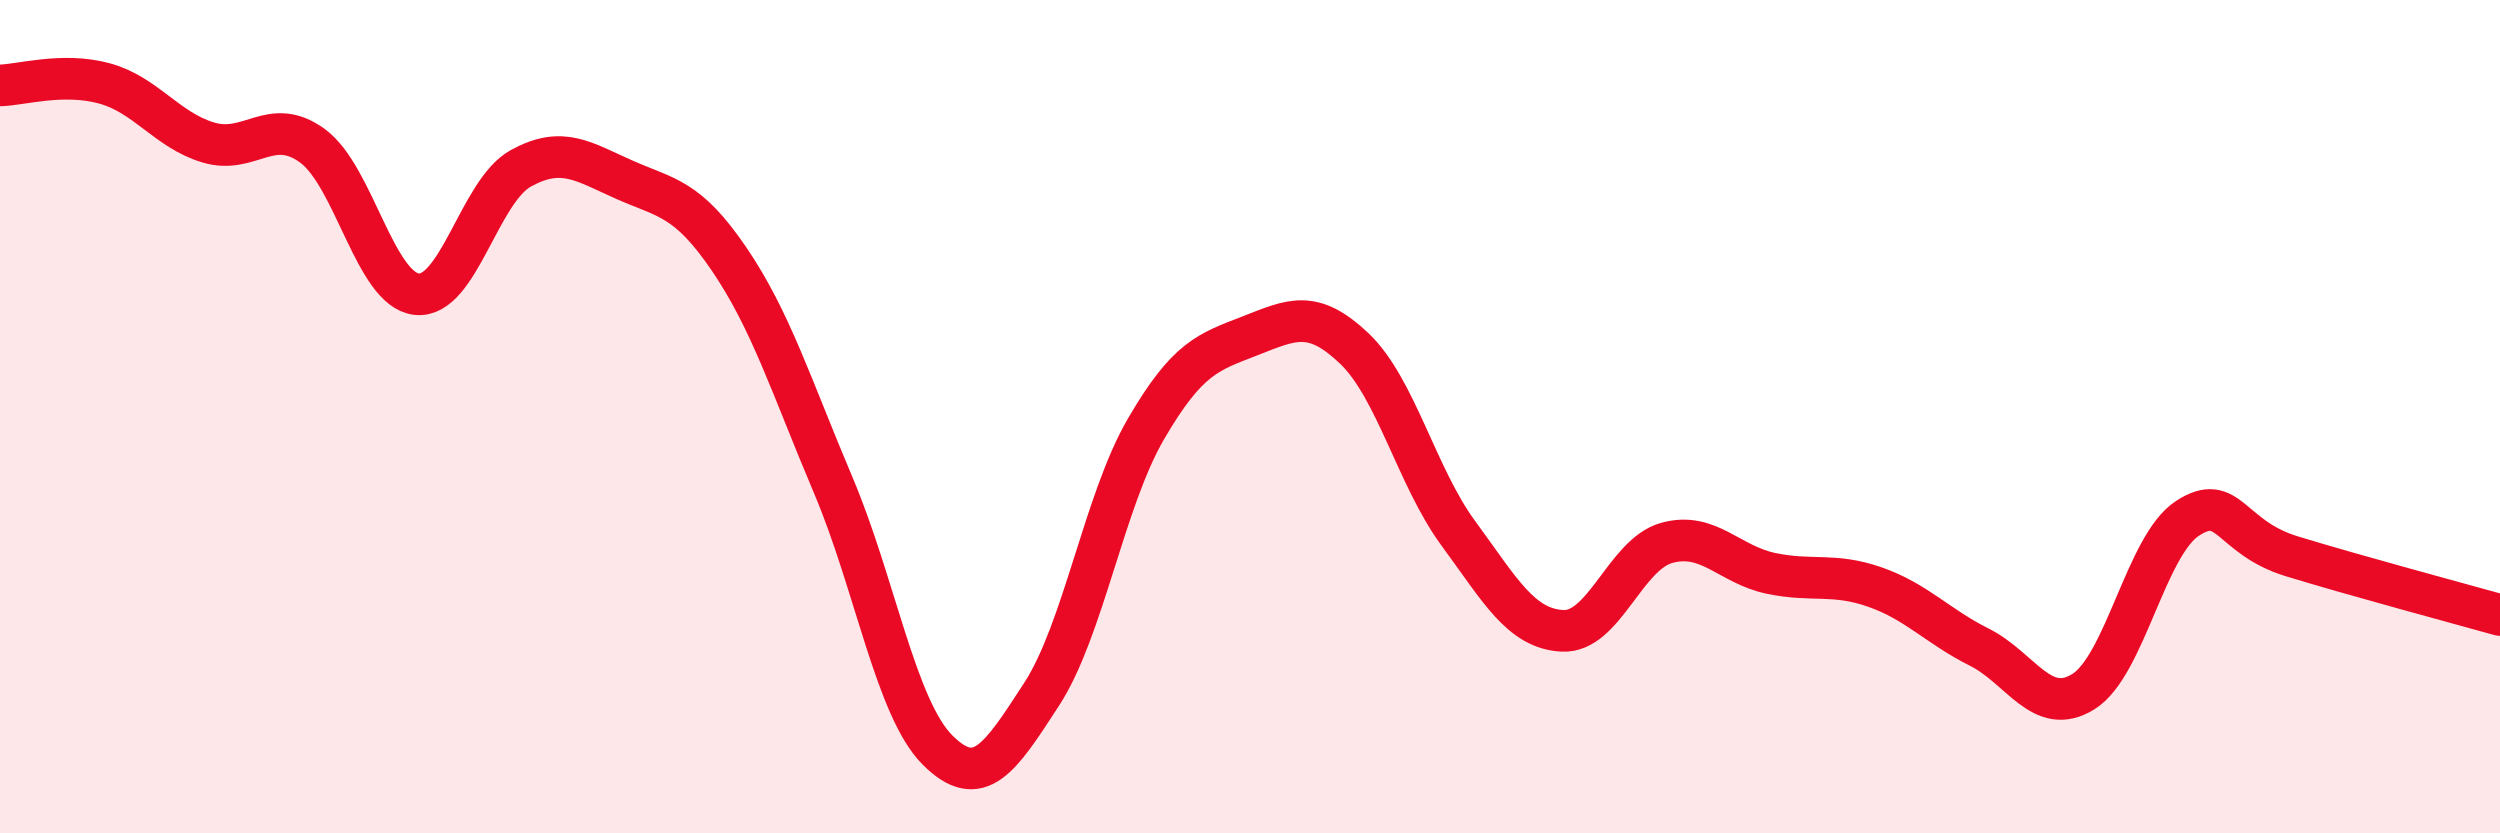
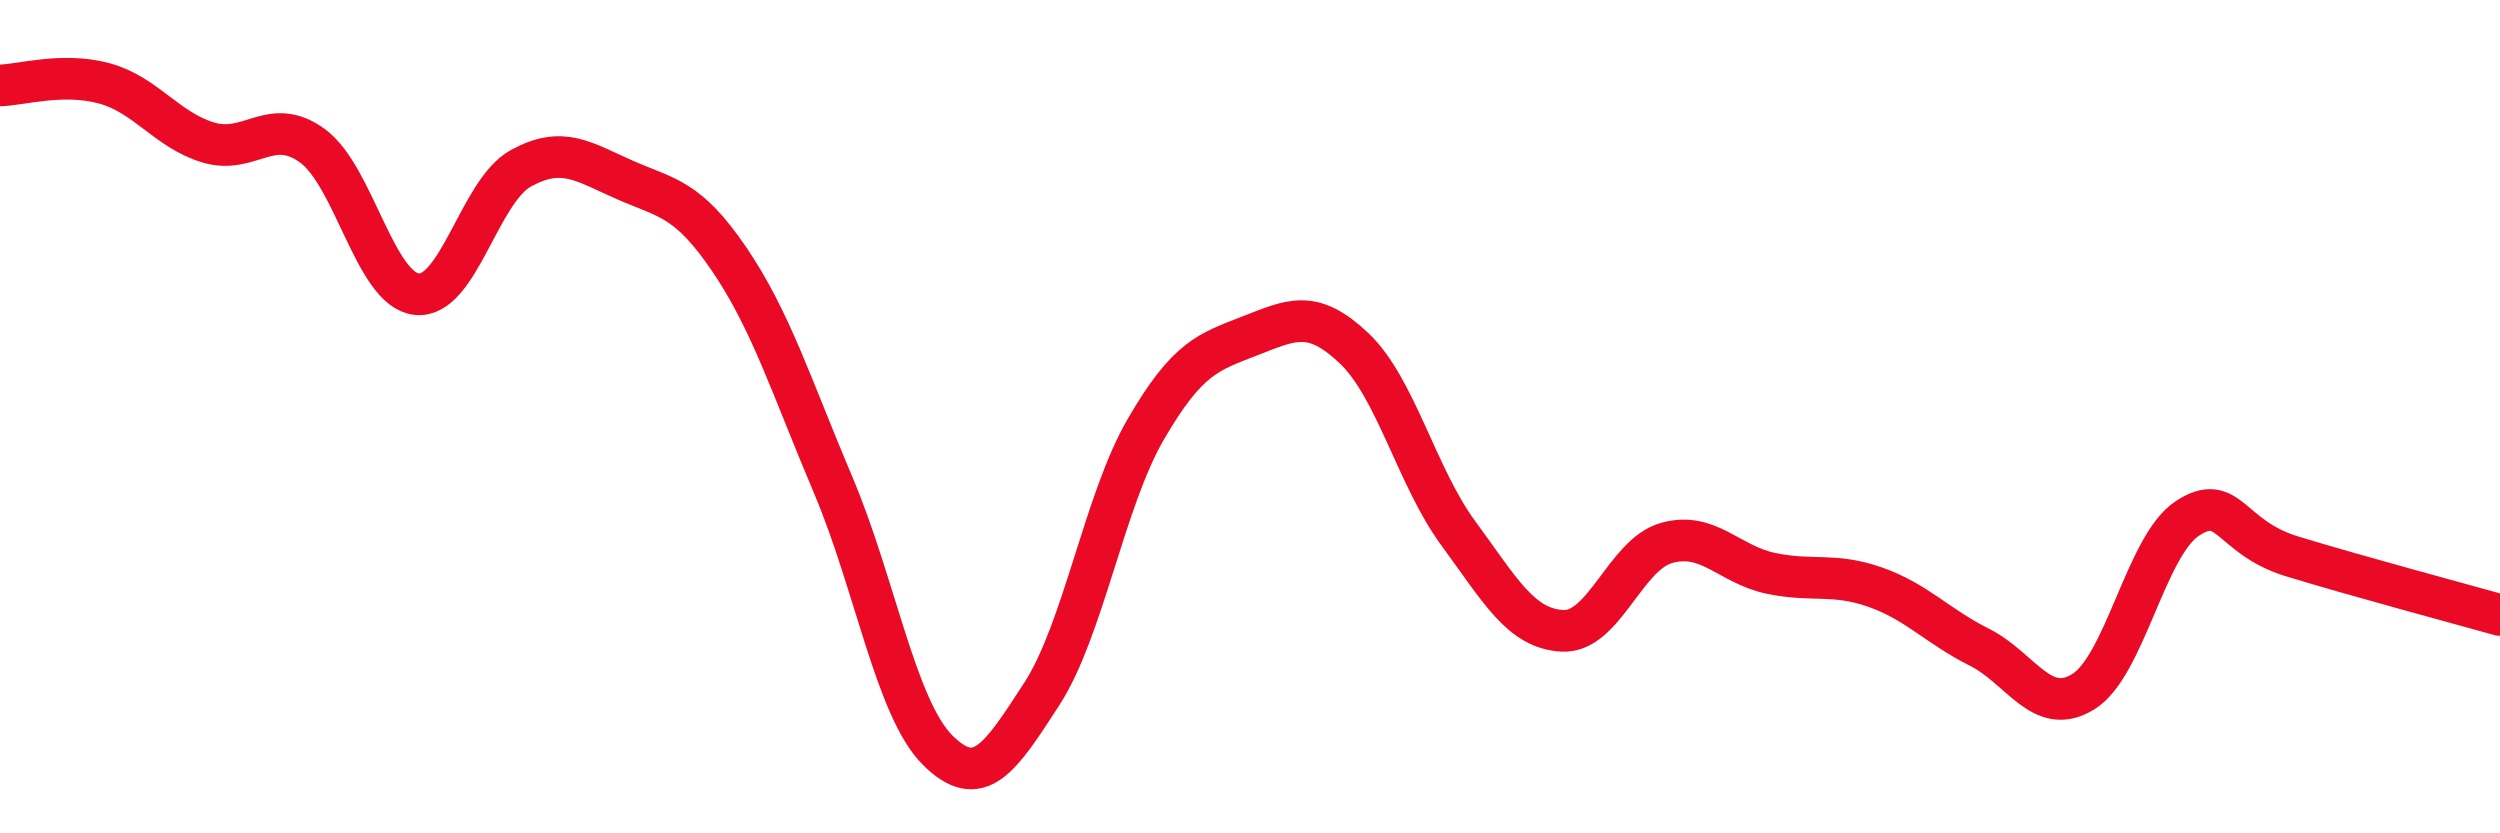
<svg xmlns="http://www.w3.org/2000/svg" width="60" height="20" viewBox="0 0 60 20">
-   <path d="M 0,2.05 C 0.5,2.04 1.5,1.73 2.5,2 C 3.5,2.27 4,3.12 5,3.42 C 6,3.72 6.5,2.77 7.5,3.5 C 8.5,4.23 9,6.95 10,7.06 C 11,7.17 11.5,4.59 12.5,4.04 C 13.5,3.49 14,3.88 15,4.32 C 16,4.76 16.5,4.75 17.5,6.22 C 18.5,7.69 19,9.29 20,11.65 C 21,14.01 21.5,17 22.5,18 C 23.5,19 24,18.2 25,16.66 C 26,15.12 26.5,12.02 27.5,10.3 C 28.5,8.58 29,8.45 30,8.06 C 31,7.67 31.5,7.41 32.5,8.36 C 33.5,9.31 34,11.44 35,12.8 C 36,14.16 36.5,15.09 37.5,15.14 C 38.5,15.19 39,13.31 40,13.03 C 41,12.75 41.5,13.55 42.5,13.76 C 43.5,13.97 44,13.74 45,14.09 C 46,14.44 46.5,15.03 47.5,15.53 C 48.5,16.03 49,17.22 50,16.6 C 51,15.98 51.5,13.09 52.5,12.44 C 53.5,11.79 53.5,12.89 55,13.35 C 56.5,13.81 59,14.48 60,14.76L60 20L0 20Z" fill="#EB0A25" opacity="0.1" stroke-linecap="round" stroke-linejoin="round" />
  <path d="M 0,2.05 C 0.5,2.04 1.5,1.73 2.5,2 C 3.5,2.27 4,3.12 5,3.42 C 6,3.72 6.5,2.77 7.5,3.5 C 8.5,4.23 9,6.95 10,7.06 C 11,7.17 11.5,4.59 12.5,4.04 C 13.5,3.49 14,3.88 15,4.32 C 16,4.76 16.5,4.75 17.5,6.22 C 18.5,7.69 19,9.29 20,11.65 C 21,14.01 21.5,17 22.5,18 C 23.5,19 24,18.2 25,16.66 C 26,15.12 26.5,12.02 27.5,10.3 C 28.5,8.58 29,8.45 30,8.06 C 31,7.67 31.5,7.41 32.5,8.36 C 33.5,9.31 34,11.44 35,12.8 C 36,14.16 36.5,15.09 37.5,15.14 C 38.5,15.19 39,13.31 40,13.03 C 41,12.75 41.5,13.55 42.5,13.76 C 43.5,13.97 44,13.74 45,14.09 C 46,14.44 46.5,15.03 47.5,15.53 C 48.5,16.03 49,17.22 50,16.6 C 51,15.98 51.5,13.09 52.5,12.44 C 53.5,11.79 53.5,12.89 55,13.35 C 56.5,13.81 59,14.48 60,14.76" stroke="#EB0A25" stroke-width="1" fill="none" stroke-linecap="round" stroke-linejoin="round" />
</svg>